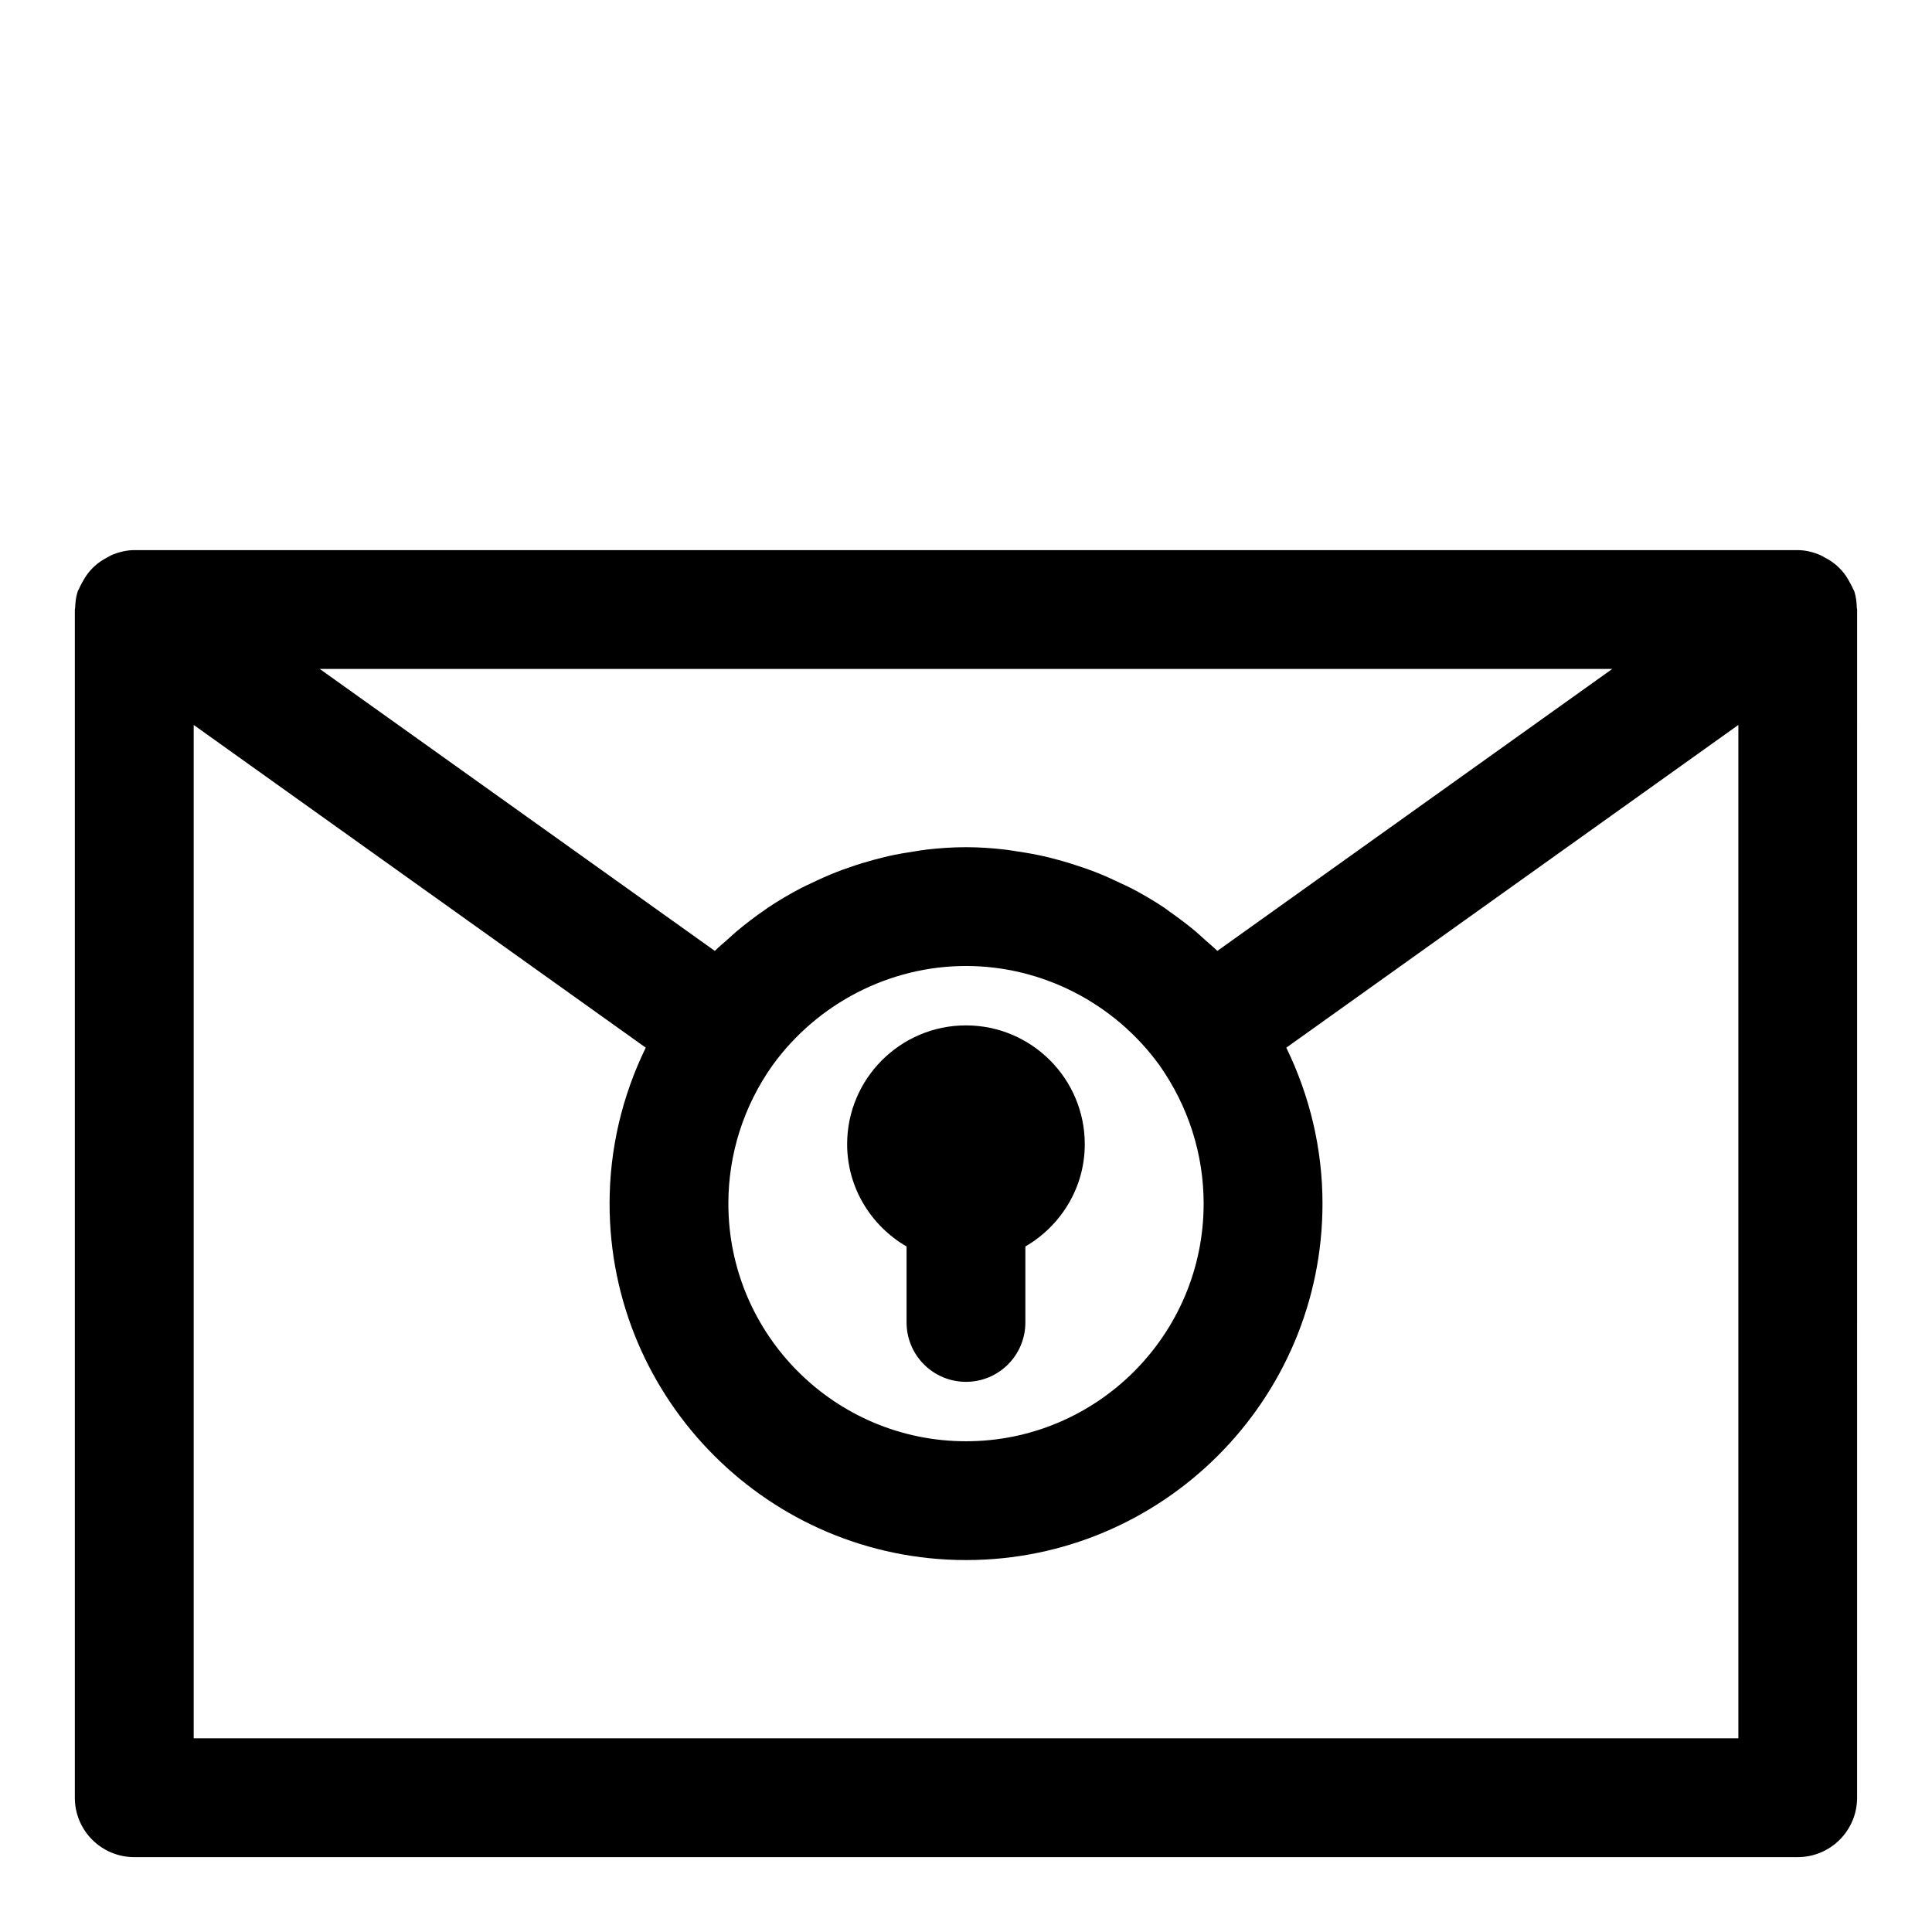
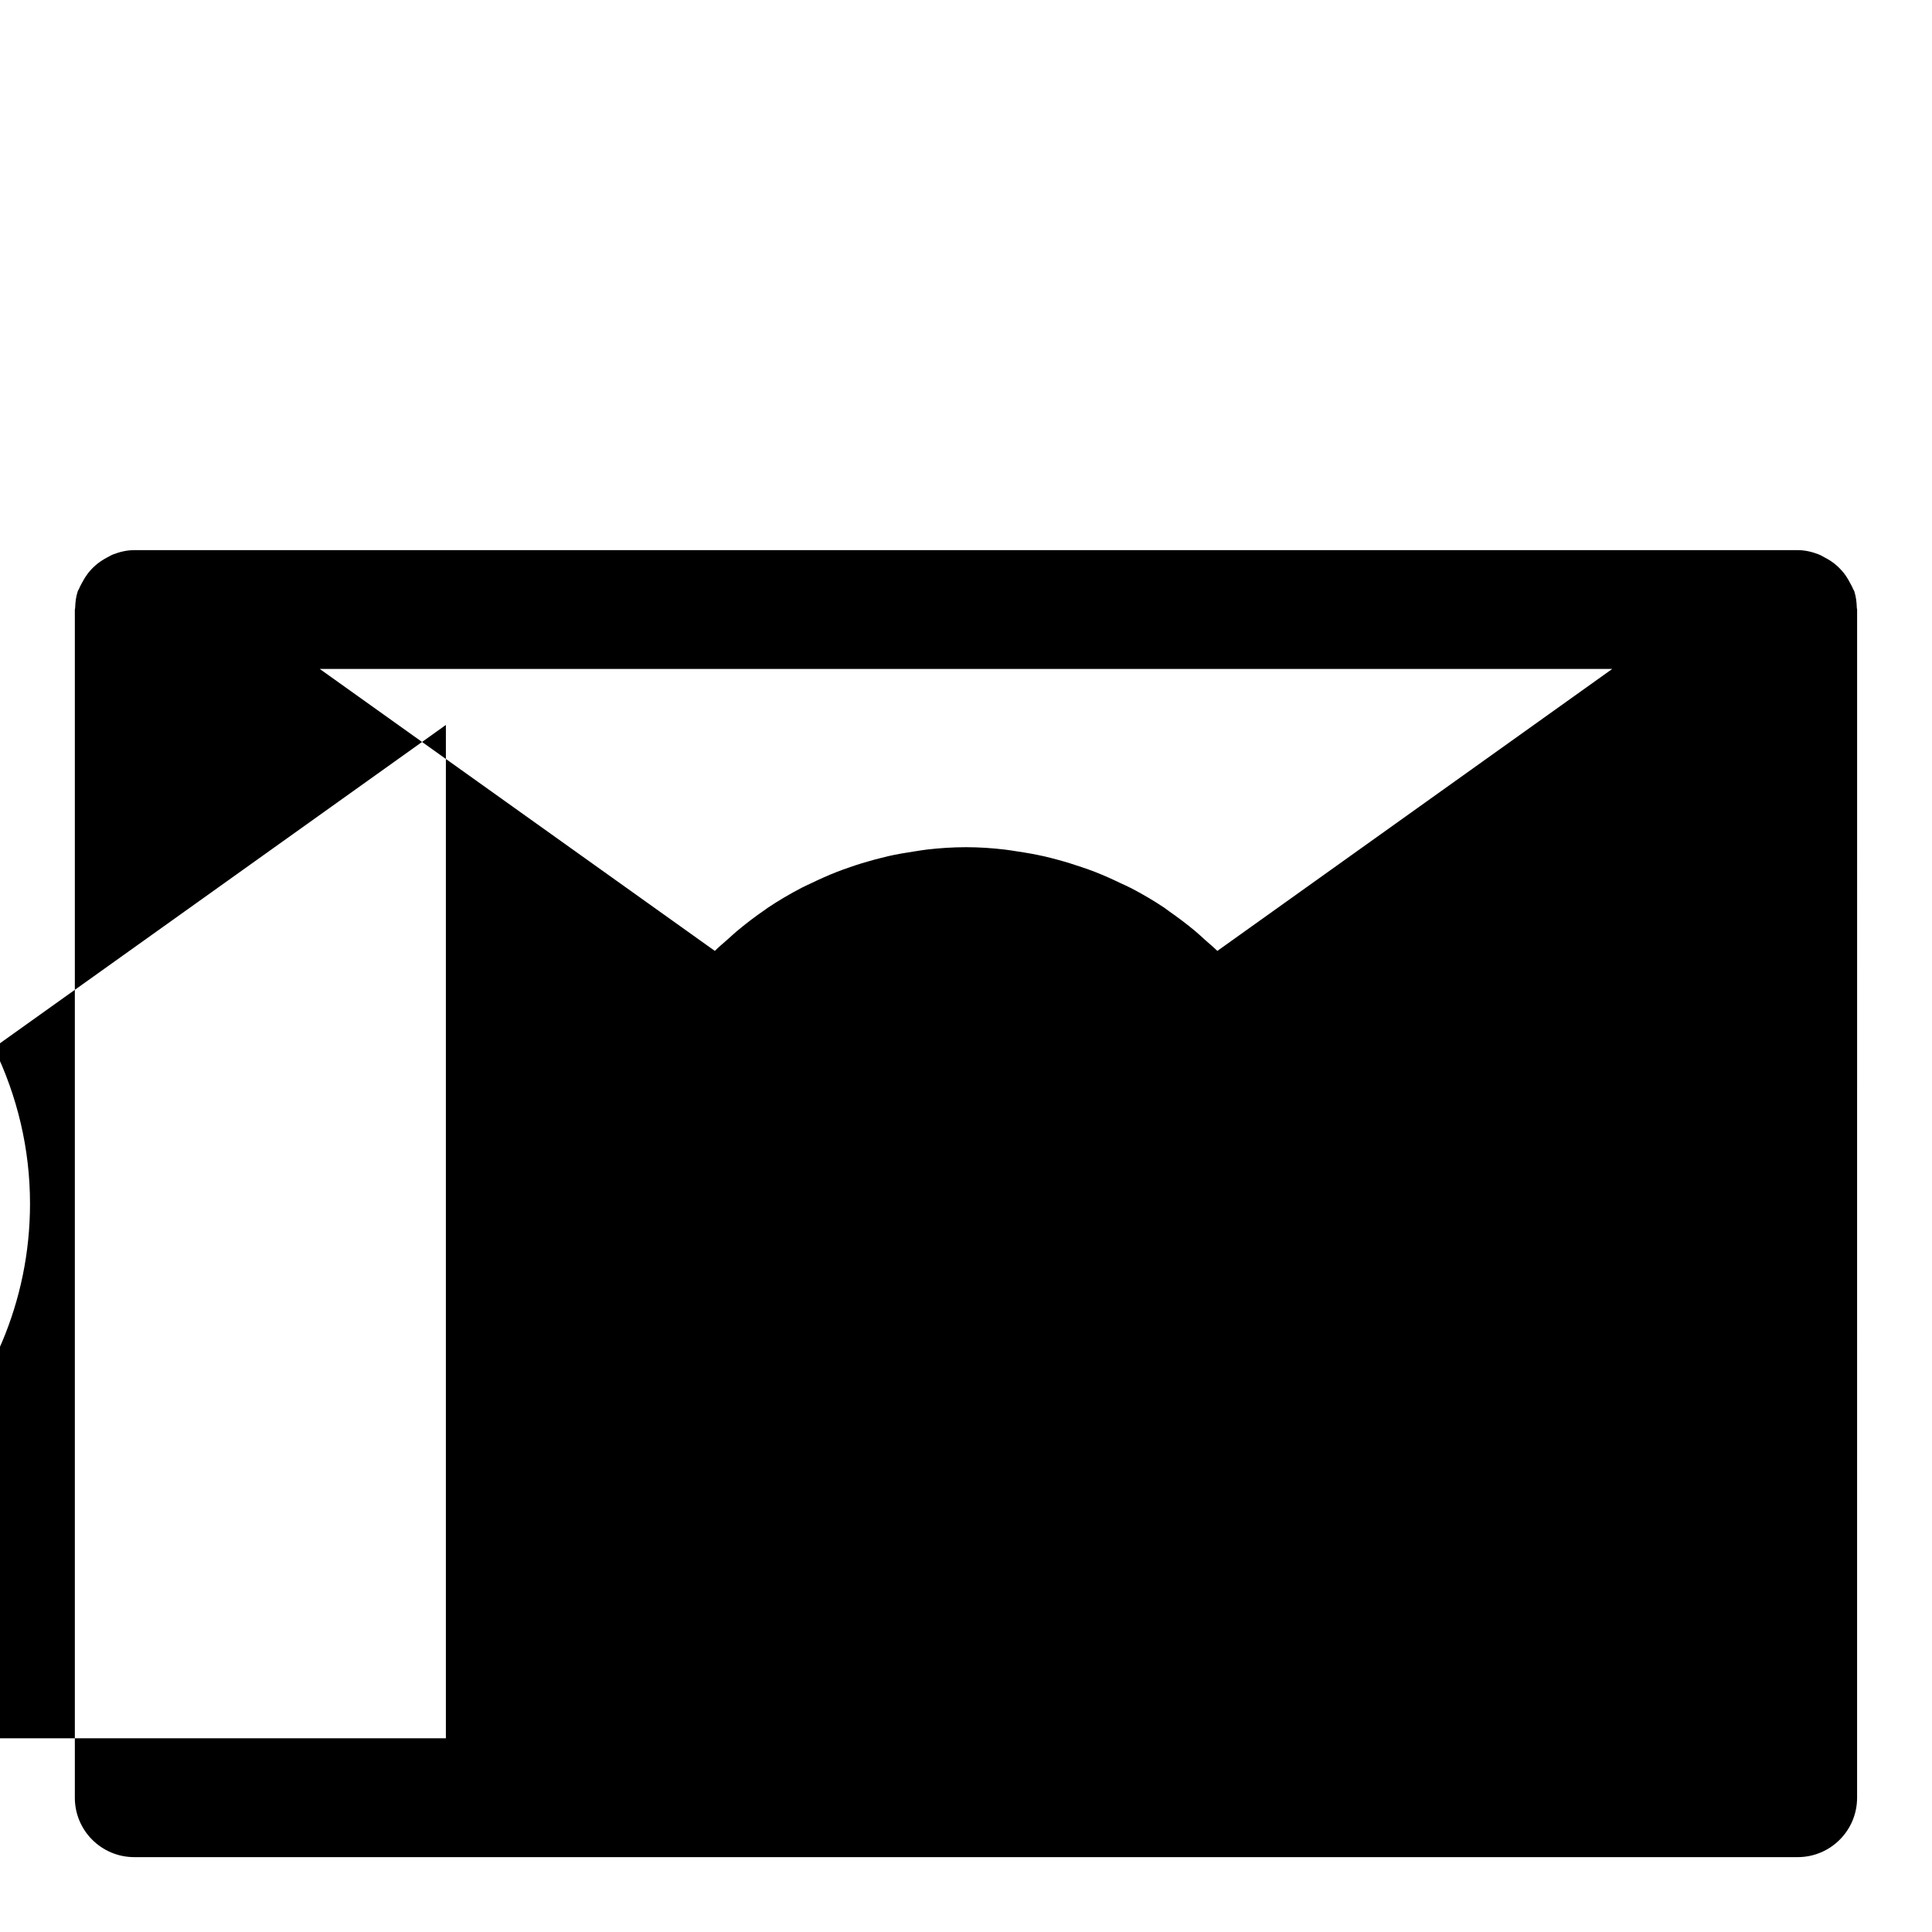
<svg xmlns="http://www.w3.org/2000/svg" fill="#000000" width="800px" height="800px" version="1.1" viewBox="144 144 512 512">
  <g>
-     <path d="m384.25 474.34v20.117c0 8.707 7.055 15.742 15.742 15.742 8.691 0 15.742-7.039 15.742-15.742v-20.121c9.367-5.465 15.742-15.508 15.742-27.109 0-17.367-14.121-31.488-31.488-31.488-17.367 0-31.488 14.121-31.488 31.488 0.008 11.605 6.383 21.648 15.75 27.113z" />
-     <path d="m636.08 305.11c-0.047-1.465-0.203-2.93-0.66-4.375-0.078-0.27-0.27-0.457-0.363-0.707-0.234-0.613-0.566-1.148-0.867-1.715-0.582-1.117-1.242-2.141-2.078-3.07-0.441-0.488-0.883-0.945-1.371-1.371-0.961-0.852-2-1.527-3.133-2.109-0.535-0.285-1.023-0.598-1.59-0.82-1.777-0.695-3.637-1.152-5.606-1.152h-440.83c-1.969 0-3.824 0.457-5.59 1.133-0.566 0.223-1.055 0.539-1.59 0.805-1.133 0.598-2.172 1.277-3.133 2.125-0.488 0.441-0.945 0.883-1.371 1.371-0.816 0.93-1.48 1.953-2.078 3.07-0.297 0.582-0.629 1.102-0.863 1.73-0.098 0.254-0.285 0.441-0.363 0.707-0.473 1.449-0.629 2.914-0.676 4.379 0 0.141-0.082 0.266-0.082 0.426v314.88c0 8.707 7.055 15.742 15.742 15.742h440.83c8.691 0 15.742-7.039 15.742-15.742l0.008-314.88c0-0.16-0.078-0.285-0.078-0.426zm-64.82 16.168-104.65 74.723c-1.055-1.039-2.188-1.969-3.289-2.945-0.867-0.789-1.715-1.59-2.613-2.332-2.219-1.859-4.519-3.574-6.879-5.227-0.457-0.316-0.883-0.676-1.355-0.992-2.852-1.906-5.793-3.621-8.832-5.195-0.898-0.473-1.828-0.852-2.738-1.289-2.188-1.055-4.394-2.047-6.644-2.93-1.164-0.457-2.348-0.867-3.543-1.273-2.109-0.723-4.234-1.387-6.391-1.969-1.227-0.332-2.441-0.645-3.684-0.93-2.297-0.52-4.629-0.93-6.957-1.273-1.102-0.156-2.172-0.363-3.289-0.488-3.422-0.41-6.902-0.645-10.395-0.645-3.496 0-6.977 0.234-10.406 0.629-1.102 0.125-2.172 0.332-3.273 0.488-2.348 0.348-4.676 0.754-6.992 1.273-1.211 0.285-2.426 0.598-3.621 0.914-2.203 0.598-4.394 1.258-6.535 2.016-1.117 0.395-2.25 0.77-3.352 1.211-2.394 0.93-4.738 2-7.055 3.117-0.77 0.379-1.559 0.691-2.312 1.102-3.102 1.621-6.125 3.387-9.035 5.336-0.203 0.141-0.395 0.301-0.598 0.441-2.66 1.812-5.211 3.762-7.684 5.84-0.723 0.613-1.418 1.273-2.125 1.906-1.195 1.07-2.441 2.078-3.574 3.211l-104.7-74.719zm-222.57 105.09c11.934-16.516 31.113-26.371 51.312-26.371 20.168 0 39.312 9.824 51.246 26.277 7.668 10.879 11.73 23.566 11.73 36.699 0 34.73-28.246 62.977-62.977 62.977s-62.977-28.246-62.977-62.977c0-13.148 4.062-25.855 11.664-36.605zm-153.36 178.3v-268.55l119.8 85.523c-6.266 12.859-9.586 26.891-9.586 41.328 0 52.098 42.367 94.465 94.465 94.465s94.465-42.367 94.465-94.465c0-14.422-3.32-28.418-9.59-41.328l119.8-85.523v268.55z" />
+     <path d="m636.08 305.11c-0.047-1.465-0.203-2.93-0.66-4.375-0.078-0.27-0.27-0.457-0.363-0.707-0.234-0.613-0.566-1.148-0.867-1.715-0.582-1.117-1.242-2.141-2.078-3.07-0.441-0.488-0.883-0.945-1.371-1.371-0.961-0.852-2-1.527-3.133-2.109-0.535-0.285-1.023-0.598-1.59-0.82-1.777-0.695-3.637-1.152-5.606-1.152h-440.83c-1.969 0-3.824 0.457-5.59 1.133-0.566 0.223-1.055 0.539-1.59 0.805-1.133 0.598-2.172 1.277-3.133 2.125-0.488 0.441-0.945 0.883-1.371 1.371-0.816 0.93-1.48 1.953-2.078 3.07-0.297 0.582-0.629 1.102-0.863 1.73-0.098 0.254-0.285 0.441-0.363 0.707-0.473 1.449-0.629 2.914-0.676 4.379 0 0.141-0.082 0.266-0.082 0.426v314.88c0 8.707 7.055 15.742 15.742 15.742h440.83c8.691 0 15.742-7.039 15.742-15.742l0.008-314.88c0-0.16-0.078-0.285-0.078-0.426zm-64.82 16.168-104.65 74.723c-1.055-1.039-2.188-1.969-3.289-2.945-0.867-0.789-1.715-1.59-2.613-2.332-2.219-1.859-4.519-3.574-6.879-5.227-0.457-0.316-0.883-0.676-1.355-0.992-2.852-1.906-5.793-3.621-8.832-5.195-0.898-0.473-1.828-0.852-2.738-1.289-2.188-1.055-4.394-2.047-6.644-2.93-1.164-0.457-2.348-0.867-3.543-1.273-2.109-0.723-4.234-1.387-6.391-1.969-1.227-0.332-2.441-0.645-3.684-0.93-2.297-0.52-4.629-0.93-6.957-1.273-1.102-0.156-2.172-0.363-3.289-0.488-3.422-0.41-6.902-0.645-10.395-0.645-3.496 0-6.977 0.234-10.406 0.629-1.102 0.125-2.172 0.332-3.273 0.488-2.348 0.348-4.676 0.754-6.992 1.273-1.211 0.285-2.426 0.598-3.621 0.914-2.203 0.598-4.394 1.258-6.535 2.016-1.117 0.395-2.25 0.77-3.352 1.211-2.394 0.93-4.738 2-7.055 3.117-0.77 0.379-1.559 0.691-2.312 1.102-3.102 1.621-6.125 3.387-9.035 5.336-0.203 0.141-0.395 0.301-0.598 0.441-2.66 1.812-5.211 3.762-7.684 5.84-0.723 0.613-1.418 1.273-2.125 1.906-1.195 1.07-2.441 2.078-3.574 3.211l-104.7-74.719m-222.57 105.09c11.934-16.516 31.113-26.371 51.312-26.371 20.168 0 39.312 9.824 51.246 26.277 7.668 10.879 11.73 23.566 11.73 36.699 0 34.73-28.246 62.977-62.977 62.977s-62.977-28.246-62.977-62.977c0-13.148 4.062-25.855 11.664-36.605zm-153.36 178.3v-268.55l119.8 85.523c-6.266 12.859-9.586 26.891-9.586 41.328 0 52.098 42.367 94.465 94.465 94.465s94.465-42.367 94.465-94.465c0-14.422-3.32-28.418-9.59-41.328l119.8-85.523v268.55z" />
  </g>
</svg>